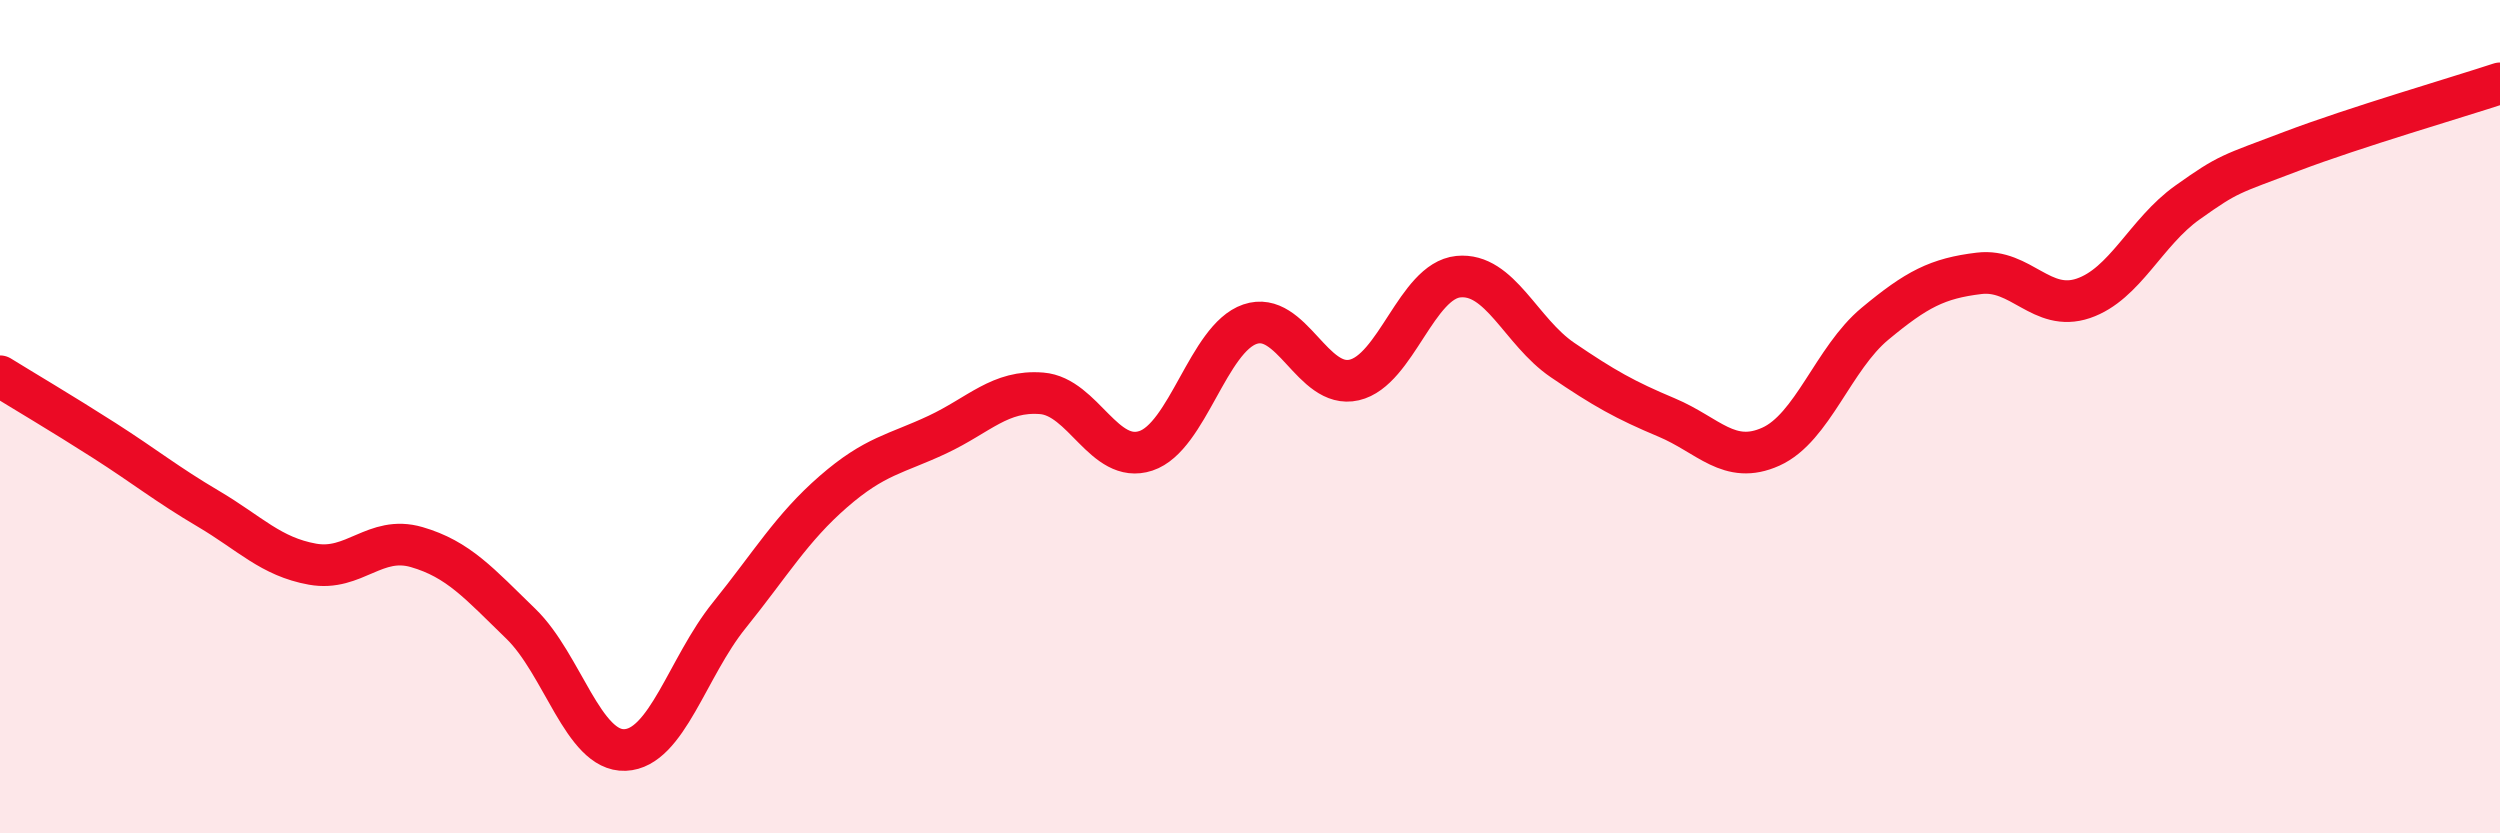
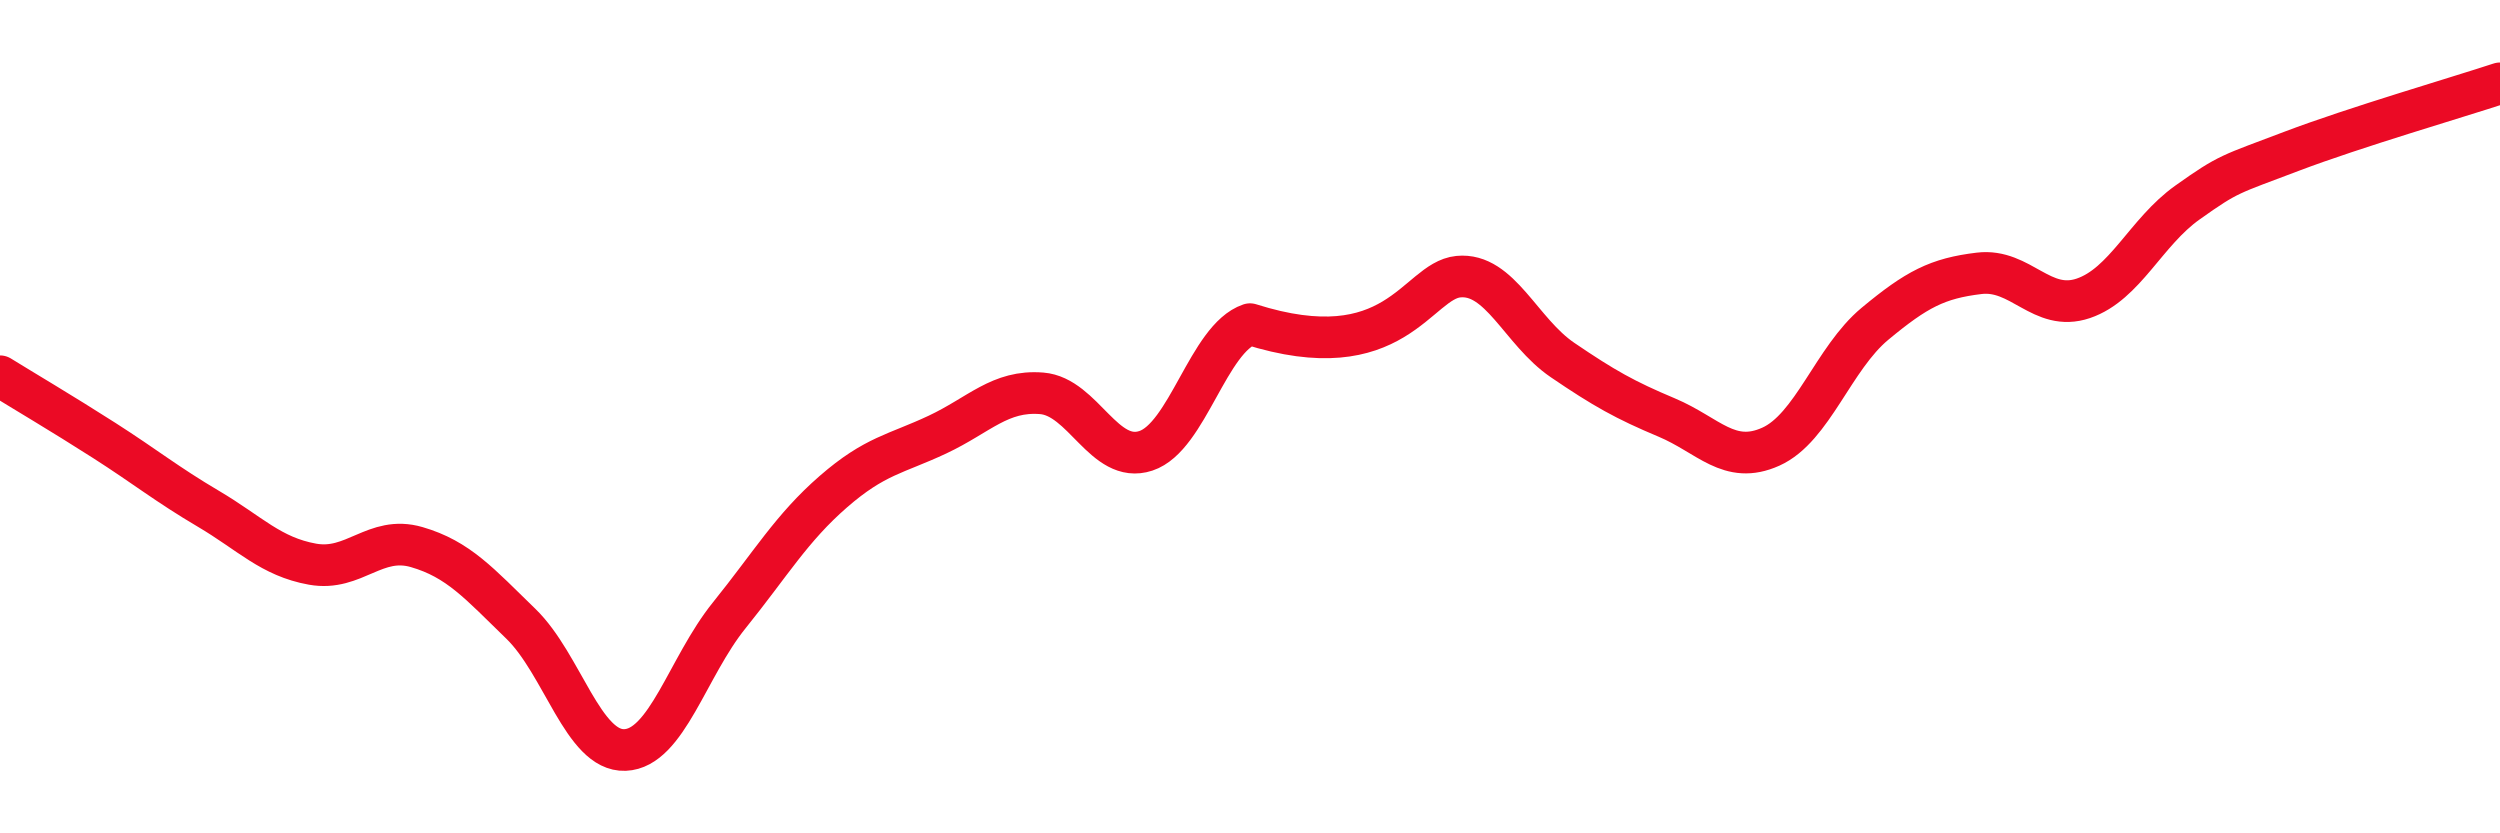
<svg xmlns="http://www.w3.org/2000/svg" width="60" height="20" viewBox="0 0 60 20">
-   <path d="M 0,9.03 C 0.5,9.34 1.5,9.93 2.5,10.57 C 3.5,11.21 4,11.62 5,12.21 C 6,12.8 6.5,13.36 7.5,13.54 C 8.5,13.72 9,12.84 10,13.13 C 11,13.42 11.5,14 12.5,14.97 C 13.5,15.94 14,18.04 15,18 C 16,17.96 16.5,16.01 17.5,14.77 C 18.5,13.53 19,12.67 20,11.8 C 21,10.93 21.5,10.9 22.5,10.43 C 23.5,9.96 24,9.36 25,9.44 C 26,9.52 26.5,11.15 27.5,10.82 C 28.5,10.49 29,8.12 30,7.78 C 31,7.44 31.5,9.35 32.5,9.12 C 33.5,8.89 34,6.74 35,6.64 C 36,6.54 36.5,7.96 37.5,8.64 C 38.5,9.32 39,9.6 40,10.02 C 41,10.44 41.5,11.17 42.5,10.72 C 43.5,10.27 44,8.6 45,7.77 C 46,6.94 46.5,6.68 47.5,6.56 C 48.5,6.44 49,7.5 50,7.16 C 51,6.82 51.5,5.57 52.5,4.86 C 53.5,4.15 53.5,4.2 55,3.63 C 56.5,3.06 59,2.33 60,2L60 20L0 20Z" fill="#EB0A25" opacity="0.1" stroke-linecap="round" stroke-linejoin="round" />
-   <path d="M 0,9.03 C 0.5,9.34 1.5,9.93 2.5,10.57 C 3.5,11.21 4,11.62 5,12.21 C 6,12.8 6.5,13.36 7.5,13.54 C 8.5,13.72 9,12.84 10,13.13 C 11,13.42 11.5,14 12.5,14.97 C 13.5,15.94 14,18.04 15,18 C 16,17.96 16.5,16.01 17.5,14.77 C 18.5,13.53 19,12.67 20,11.8 C 21,10.93 21.5,10.9 22.5,10.43 C 23.5,9.96 24,9.36 25,9.44 C 26,9.52 26.5,11.15 27.5,10.82 C 28.5,10.49 29,8.12 30,7.78 C 31,7.44 31.5,9.35 32.5,9.12 C 33.5,8.89 34,6.74 35,6.64 C 36,6.54 36.5,7.96 37.5,8.64 C 38.5,9.32 39,9.6 40,10.02 C 41,10.44 41.5,11.17 42.5,10.72 C 43.5,10.27 44,8.6 45,7.77 C 46,6.94 46.5,6.68 47.5,6.56 C 48.5,6.44 49,7.5 50,7.16 C 51,6.82 51.5,5.57 52.5,4.86 C 53.5,4.15 53.5,4.2 55,3.63 C 56.5,3.06 59,2.33 60,2" stroke="#EB0A25" stroke-width="1" fill="none" stroke-linecap="round" stroke-linejoin="round" />
+   <path d="M 0,9.03 C 0.5,9.34 1.5,9.93 2.5,10.57 C 3.5,11.21 4,11.62 5,12.21 C 6,12.8 6.5,13.36 7.5,13.54 C 8.5,13.72 9,12.84 10,13.13 C 11,13.42 11.5,14 12.5,14.97 C 13.5,15.94 14,18.04 15,18 C 16,17.96 16.5,16.01 17.5,14.77 C 18.5,13.53 19,12.67 20,11.8 C 21,10.93 21.5,10.9 22.5,10.43 C 23.5,9.96 24,9.36 25,9.44 C 26,9.52 26.5,11.15 27.5,10.82 C 28.5,10.49 29,8.12 30,7.78 C 33.5,8.89 34,6.74 35,6.64 C 36,6.54 36.5,7.96 37.5,8.64 C 38.5,9.32 39,9.6 40,10.02 C 41,10.44 41.5,11.17 42.5,10.72 C 43.5,10.27 44,8.6 45,7.77 C 46,6.94 46.5,6.68 47.5,6.56 C 48.5,6.44 49,7.5 50,7.16 C 51,6.82 51.5,5.57 52.5,4.86 C 53.5,4.15 53.5,4.2 55,3.63 C 56.5,3.06 59,2.33 60,2" stroke="#EB0A25" stroke-width="1" fill="none" stroke-linecap="round" stroke-linejoin="round" />
</svg>